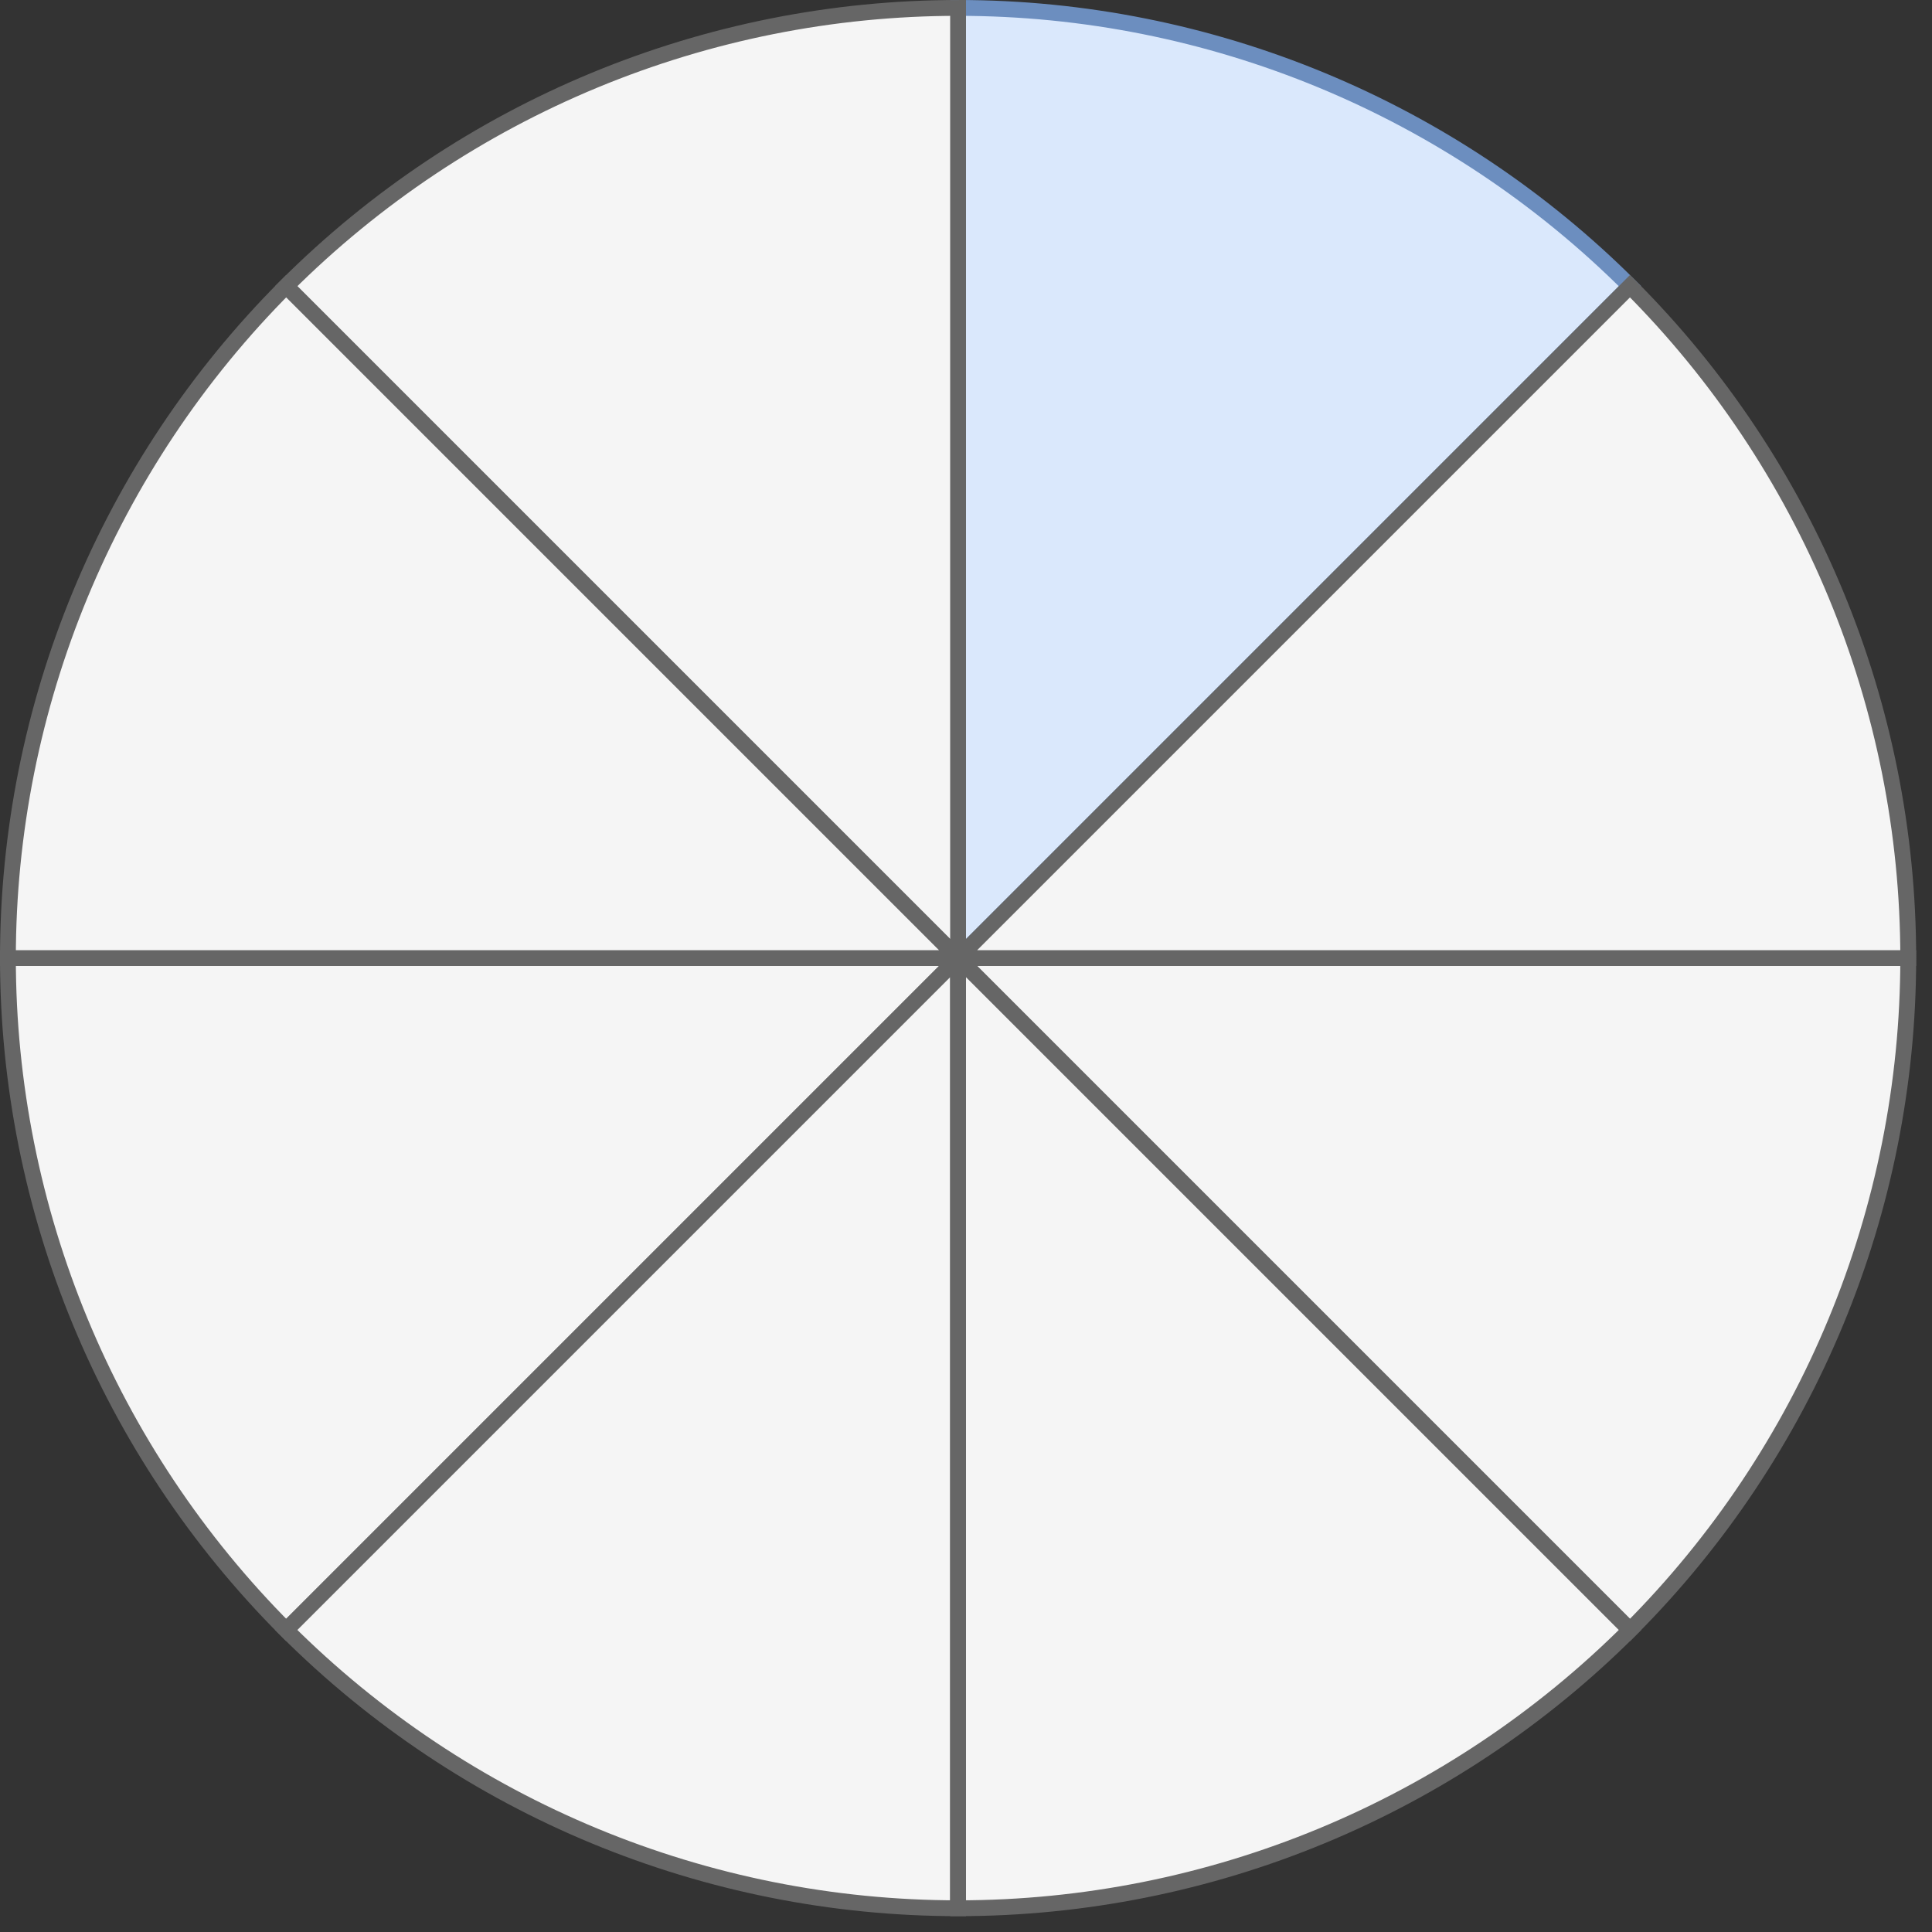
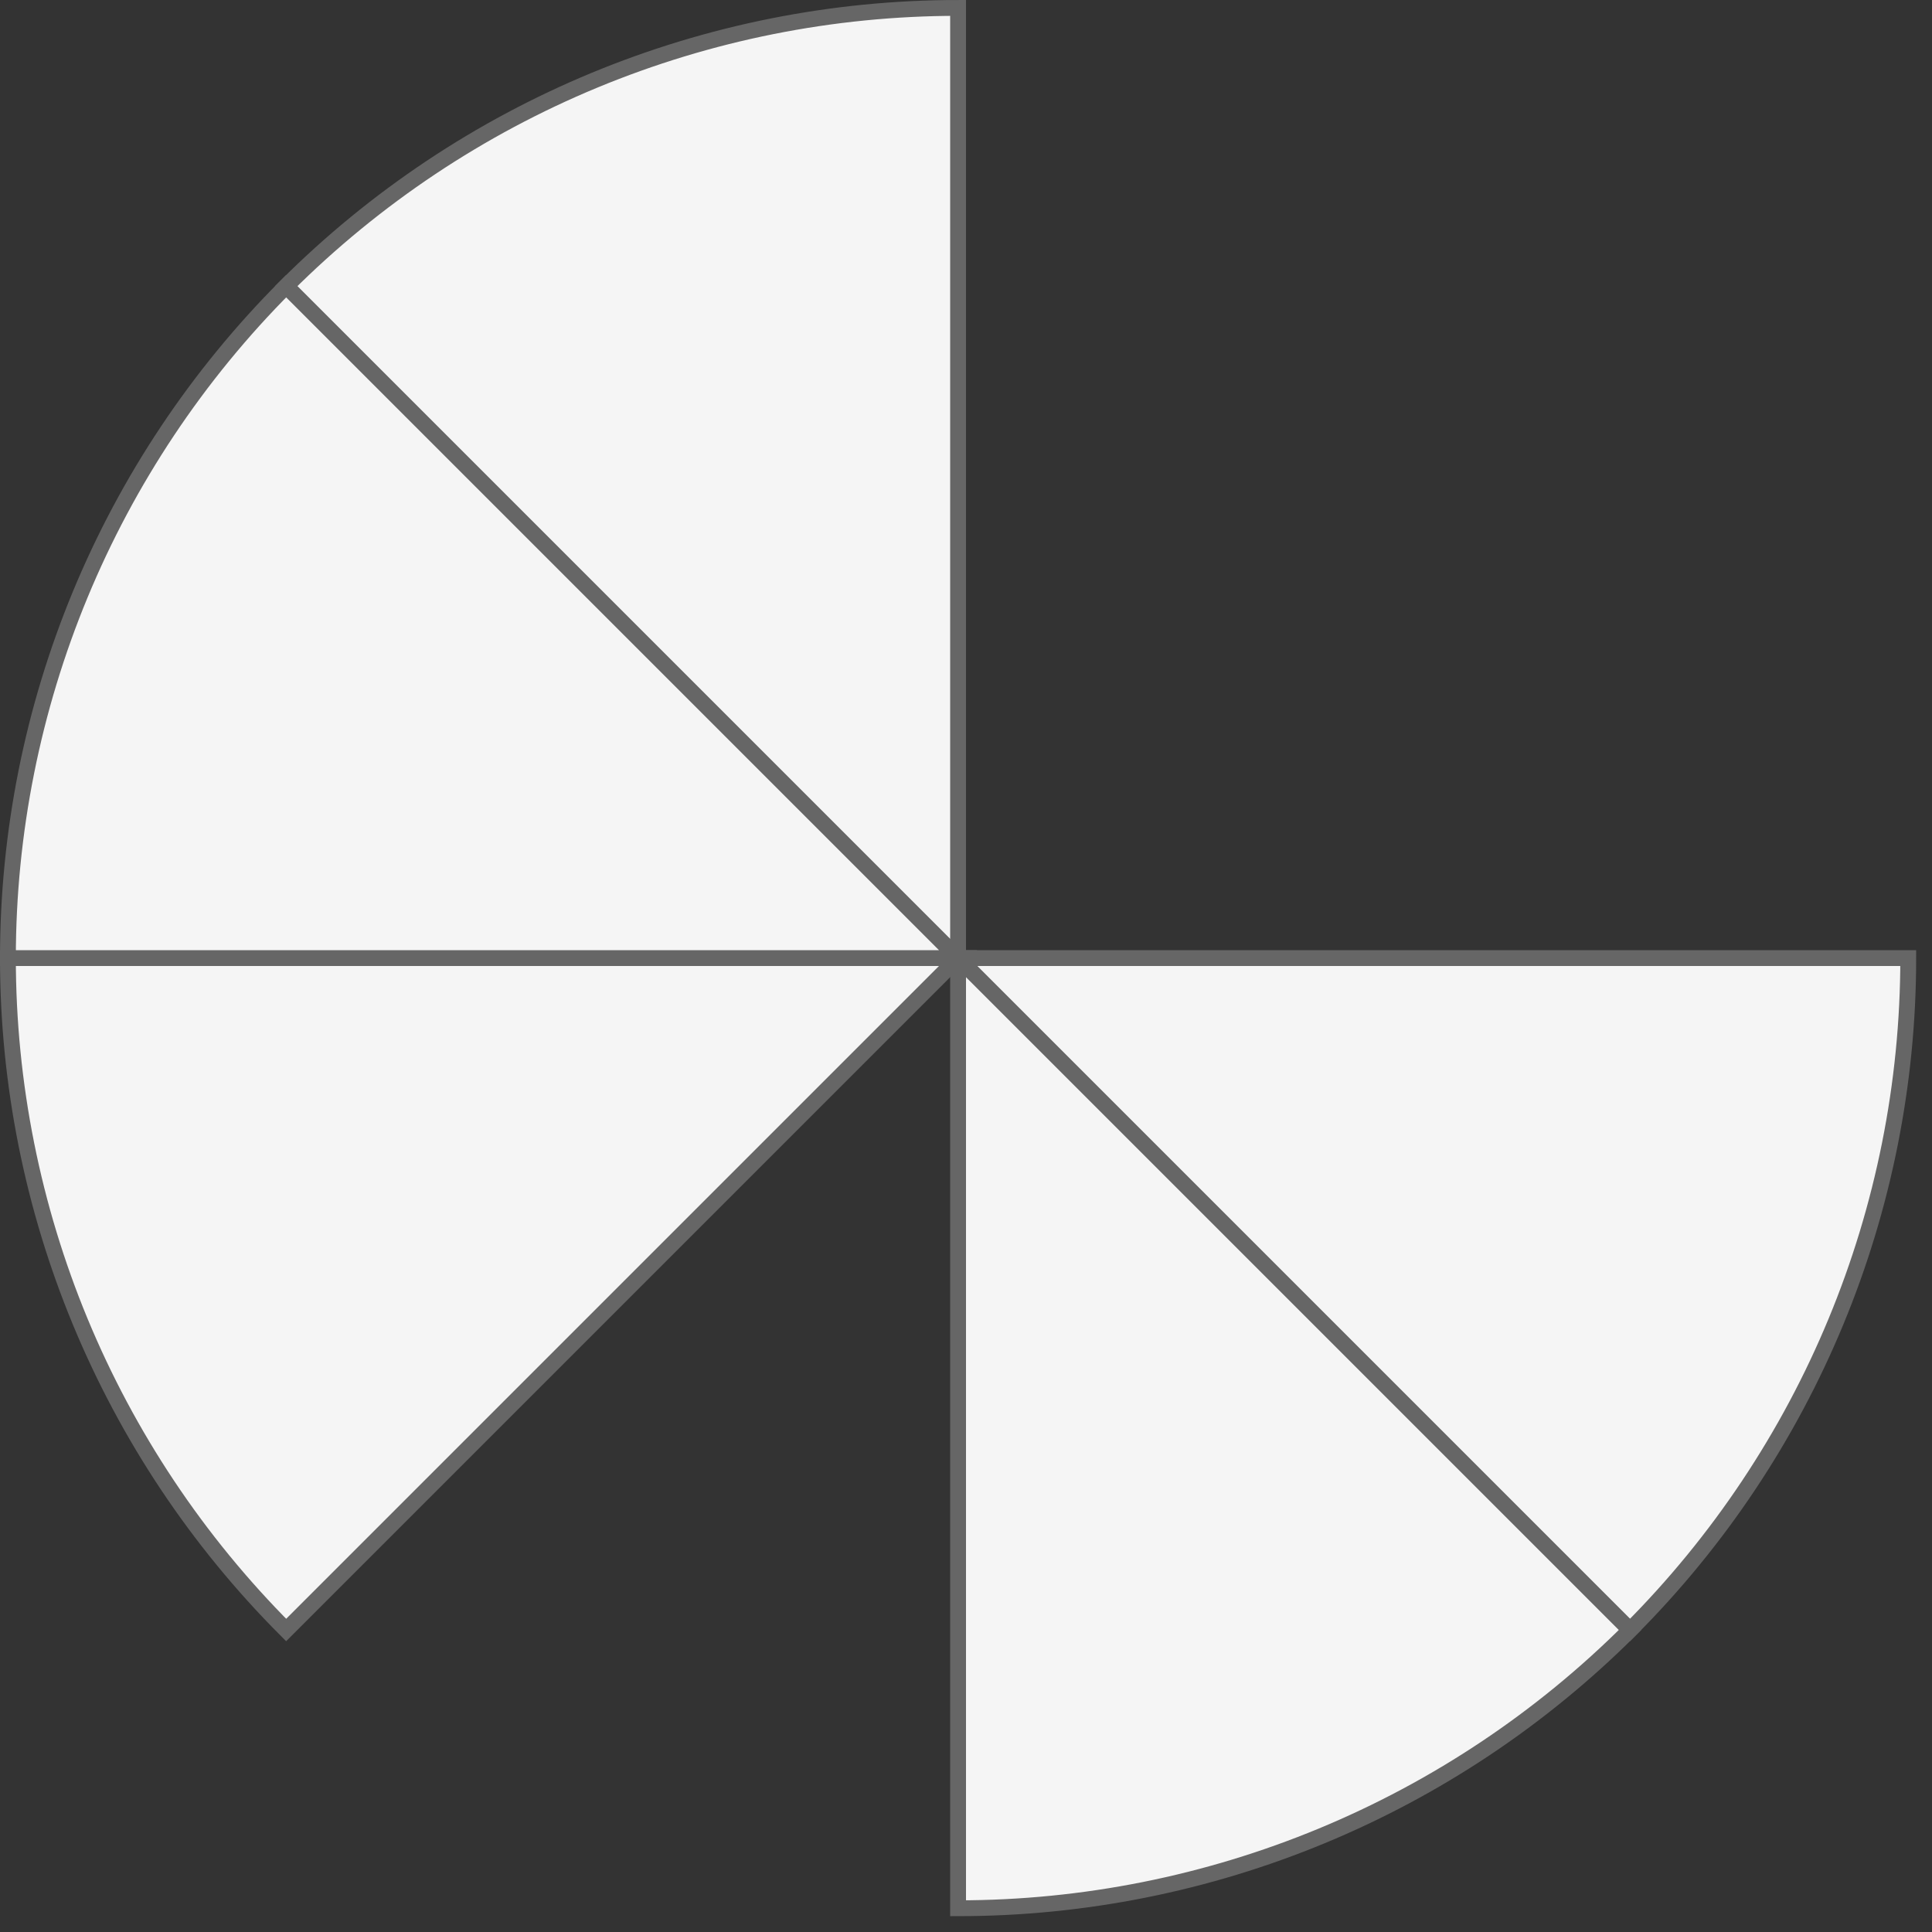
<svg xmlns="http://www.w3.org/2000/svg" version="1.1" width="122px" height="122px" viewBox="-0.5 -0.5 122 122" content="&lt;mxfile host=&quot;Electron&quot; modified=&quot;2023-01-16T05:53:55.298Z&quot; agent=&quot;5.0 (X11; Linux x86_64) AppleWebKit/537.36 (KHTML, like Gecko) draw.io/20.7.4 Chrome/106.0.525.199 Electron/21.3.3 Safari/537.36&quot; version=&quot;20.7.4&quot; etag=&quot;3J6uCFStQXAI4LZP3xIx&quot; type=&quot;device&quot;&gt;&lt;diagram id=&quot;bvSEmz9wwZFIR2q5g1s0&quot;&gt;7ZfBbqMwEIafhmsUcCDk2M12dw9bqVIPe3ZgAGsNg5xpQ/bp18Z2gJJKPaImICH7nxns8TfGImD7uvupeFs9YQ4yiNZ5F7DvQRTFu41+GuHshA2zQqlEbqVwEF7EP3Di2qmvIofjxJEQJYl2KmbYNJDRRONK4WnqVqCcjtryEmbCS8blXP0jcqqsmkbbQf8Foqz8yGGys5aae2eXybHiOZ5GEnsM2F4hkm3V3R6kWTu/LjbuxwfWy8QUNPSZgMgGvHH56nJz86KzT/YNFAmd+29+APmMR0ECG206IBHWAfvmHR6kKI2BsNVqRbXUnVA3dZKteVndlaYcVgd+FNmqFWBsxBU9NGU/mnGGJvfd9SqMYi0VQso9SlT9hFjOIS2yPlbhXxhZkiyFQ6EtLis9Meg+XJnwst66TgFrIHXWLr5IPSJXo6nrngbgoXepxrC9yF2RlZdXDxx0w6G4joUtCst6lW7jKZpwjqWIzX0VS3+ZCGxopNvrC+DaLAxXFL/fSGx7ZSPdMLF4YcSSObI7sQmxZGHEZrySa2fVDQPbLgwYe3+GWYZ3YB5YujBgc17p/Zs4IbZbGLFwford9kdRd4d/ud42+iFmj/8B&lt;/diagram&gt;&lt;/mxfile&gt;" style="background-color: rgb(255, 255, 255);">
  <rect x="-0.5" y="-0.5" width="122" height="122" fill="#333333" stroke="none" />
  <defs />
  <g>
-     <path d="M 60 60 L 60 0 C 75.91 0 91.17 6.32 102.43 17.57 Z" fill="#dae8fc" stroke="#6c8ebf" stroke-miterlimit="10" pointer-events="all" />
    <path d="M 60 60 L 17.57 17.57 C 28.83 6.32 44.09 0 60 0 Z" fill="#f5f5f5" stroke="#666666" stroke-miterlimit="10" pointer-events="all" />
    <path d="M 60 60 L 120 60 C 120 75.91 113.68 91.17 102.43 102.43 Z" fill="#f5f5f5" stroke="#666666" stroke-miterlimit="10" pointer-events="all" />
    <path d="M 60 60 L 17.57 102.43 C 6.32 91.17 0 75.91 0 60 Z" fill="#f5f5f5" stroke="#666666" stroke-miterlimit="10" pointer-events="all" />
-     <path d="M 60 60 L 60 120 C 44.09 120 28.83 113.68 17.57 102.43 Z" fill="#f5f5f5" stroke="#666666" stroke-miterlimit="10" pointer-events="all" />
    <path d="M 60 60 L 102.43 102.43 C 91.17 113.68 75.91 120 60 120 Z" fill="#f5f5f5" stroke="#666666" stroke-miterlimit="10" pointer-events="all" />
    <path d="M 60 60 L 0 60 C 0 44.09 6.32 28.83 17.57 17.57 Z" fill="#f5f5f5" stroke="#666666" stroke-miterlimit="10" pointer-events="all" />
-     <path d="M 60 60 L 102.43 17.57 C 113.68 28.83 120 44.09 120 60 Z" fill="#f5f5f5" stroke="#666666" stroke-miterlimit="10" pointer-events="all" />
  </g>
</svg>